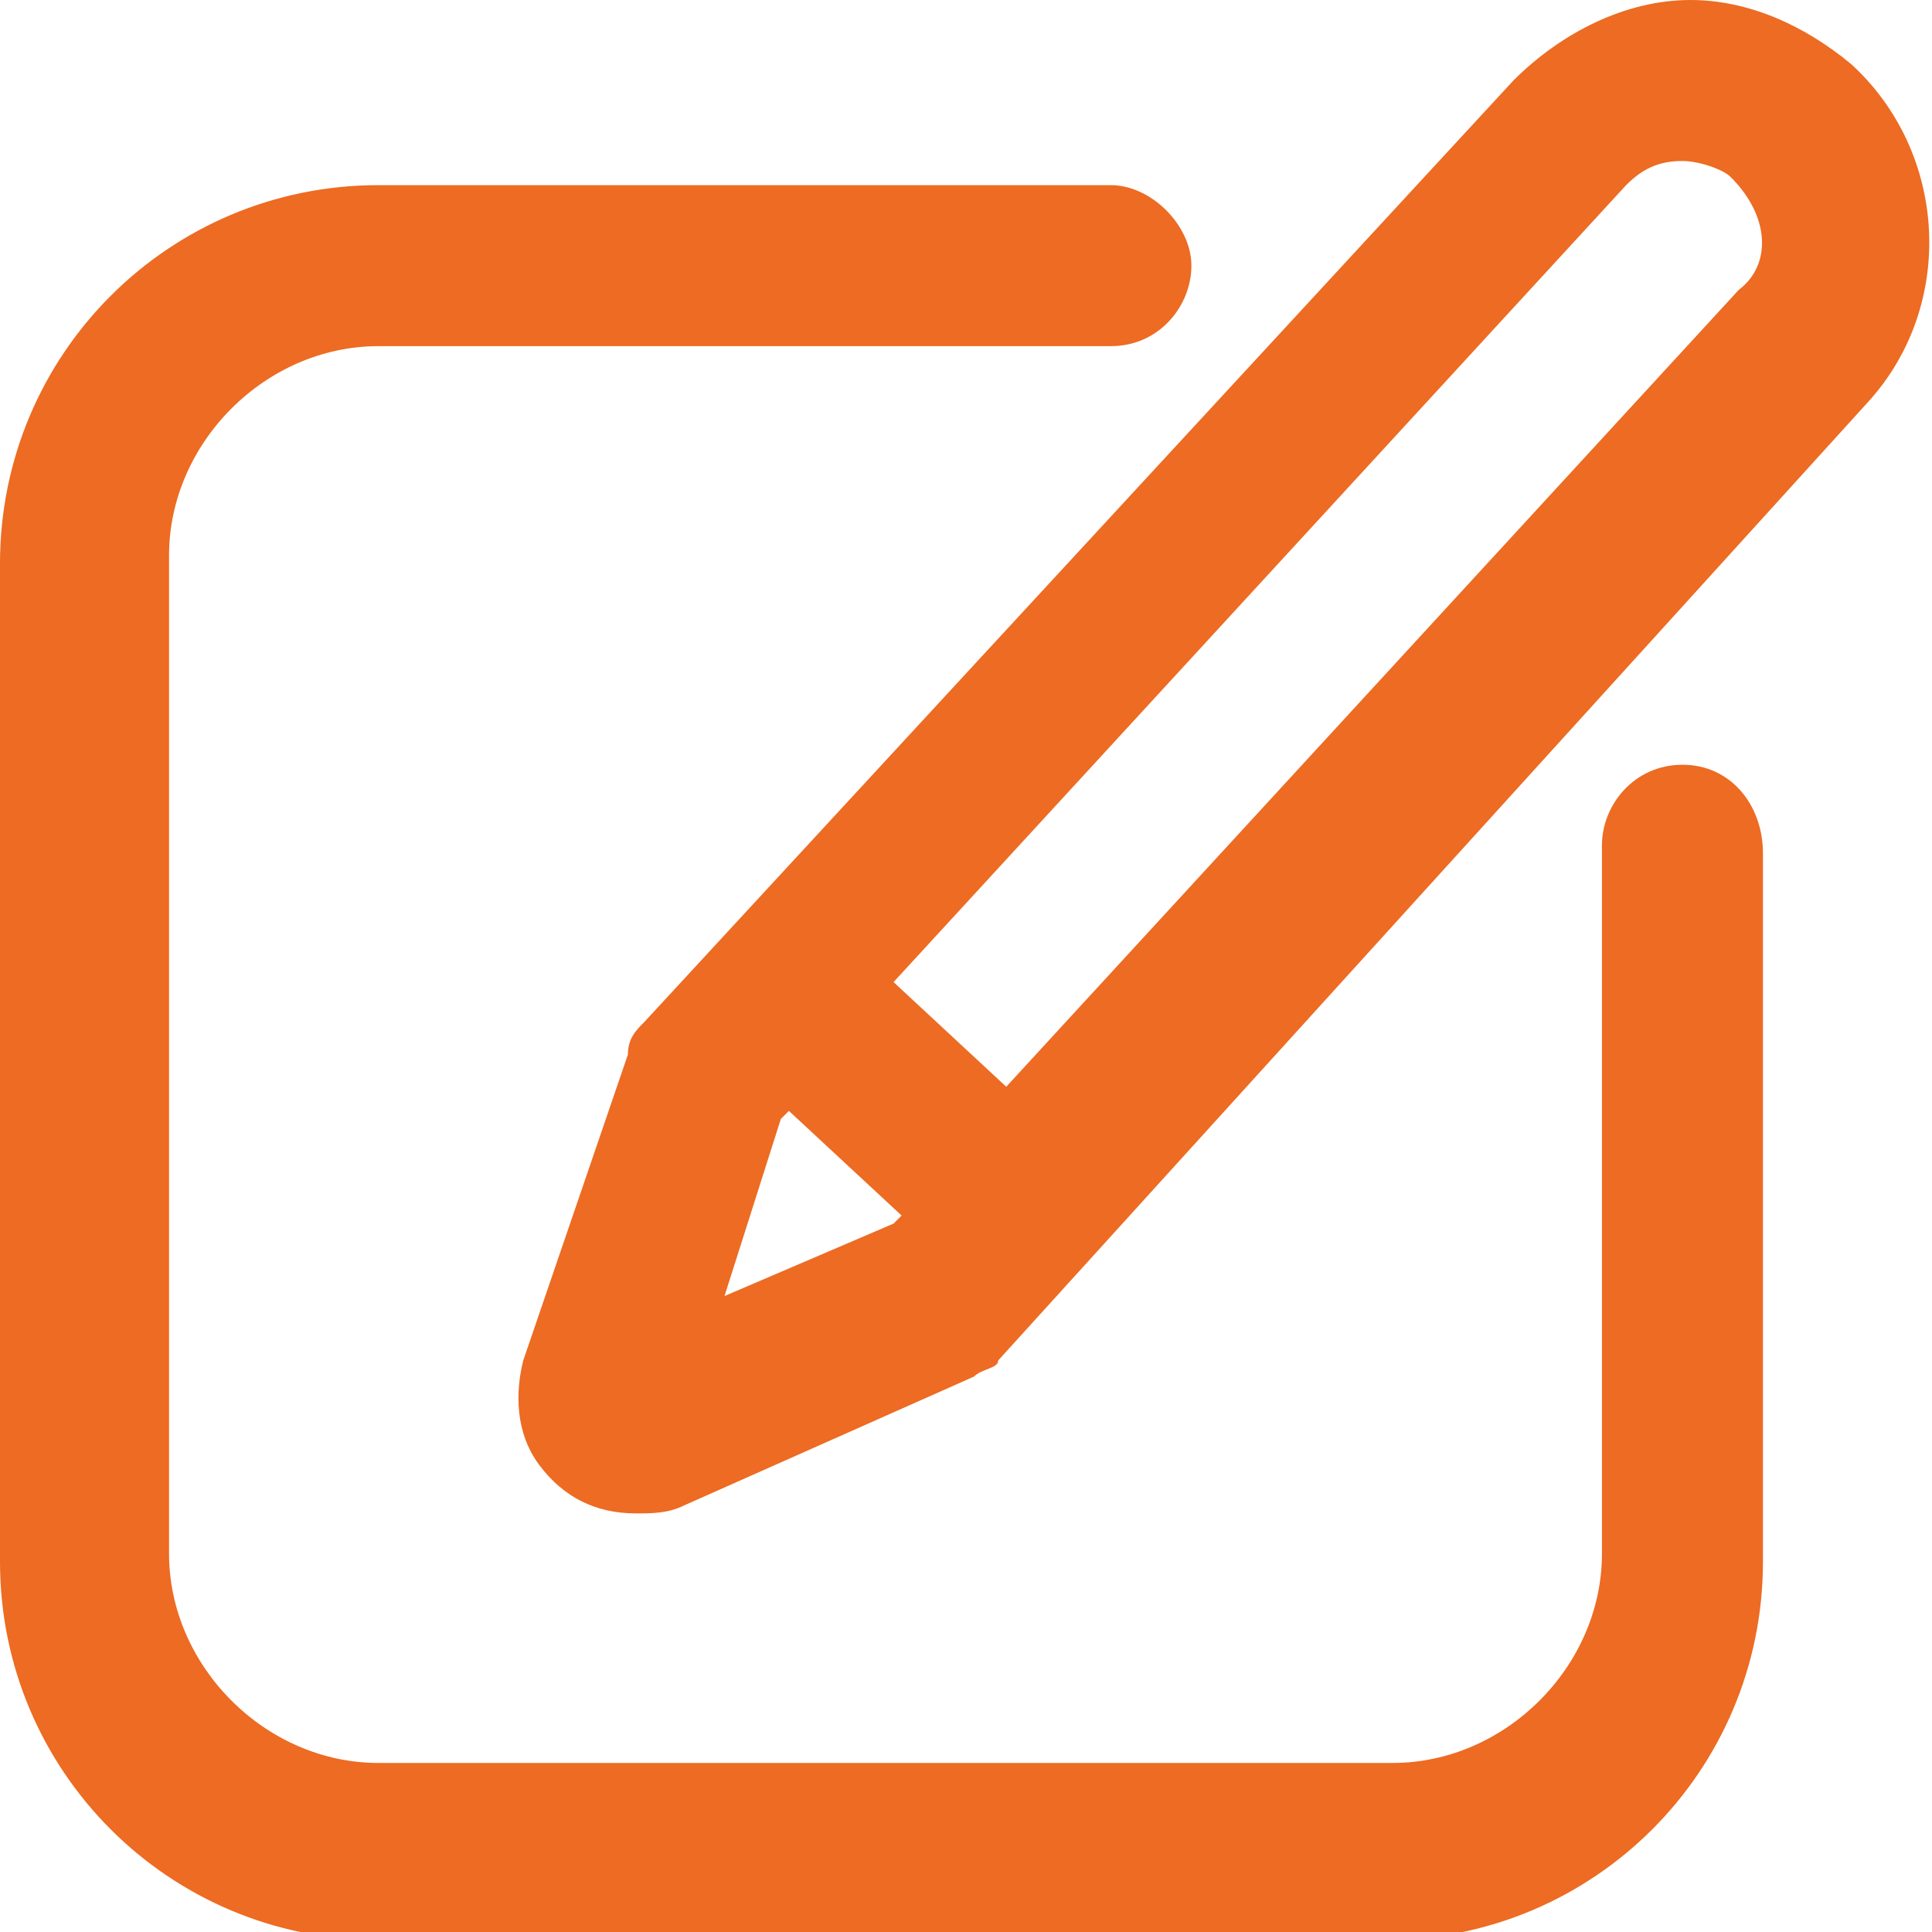
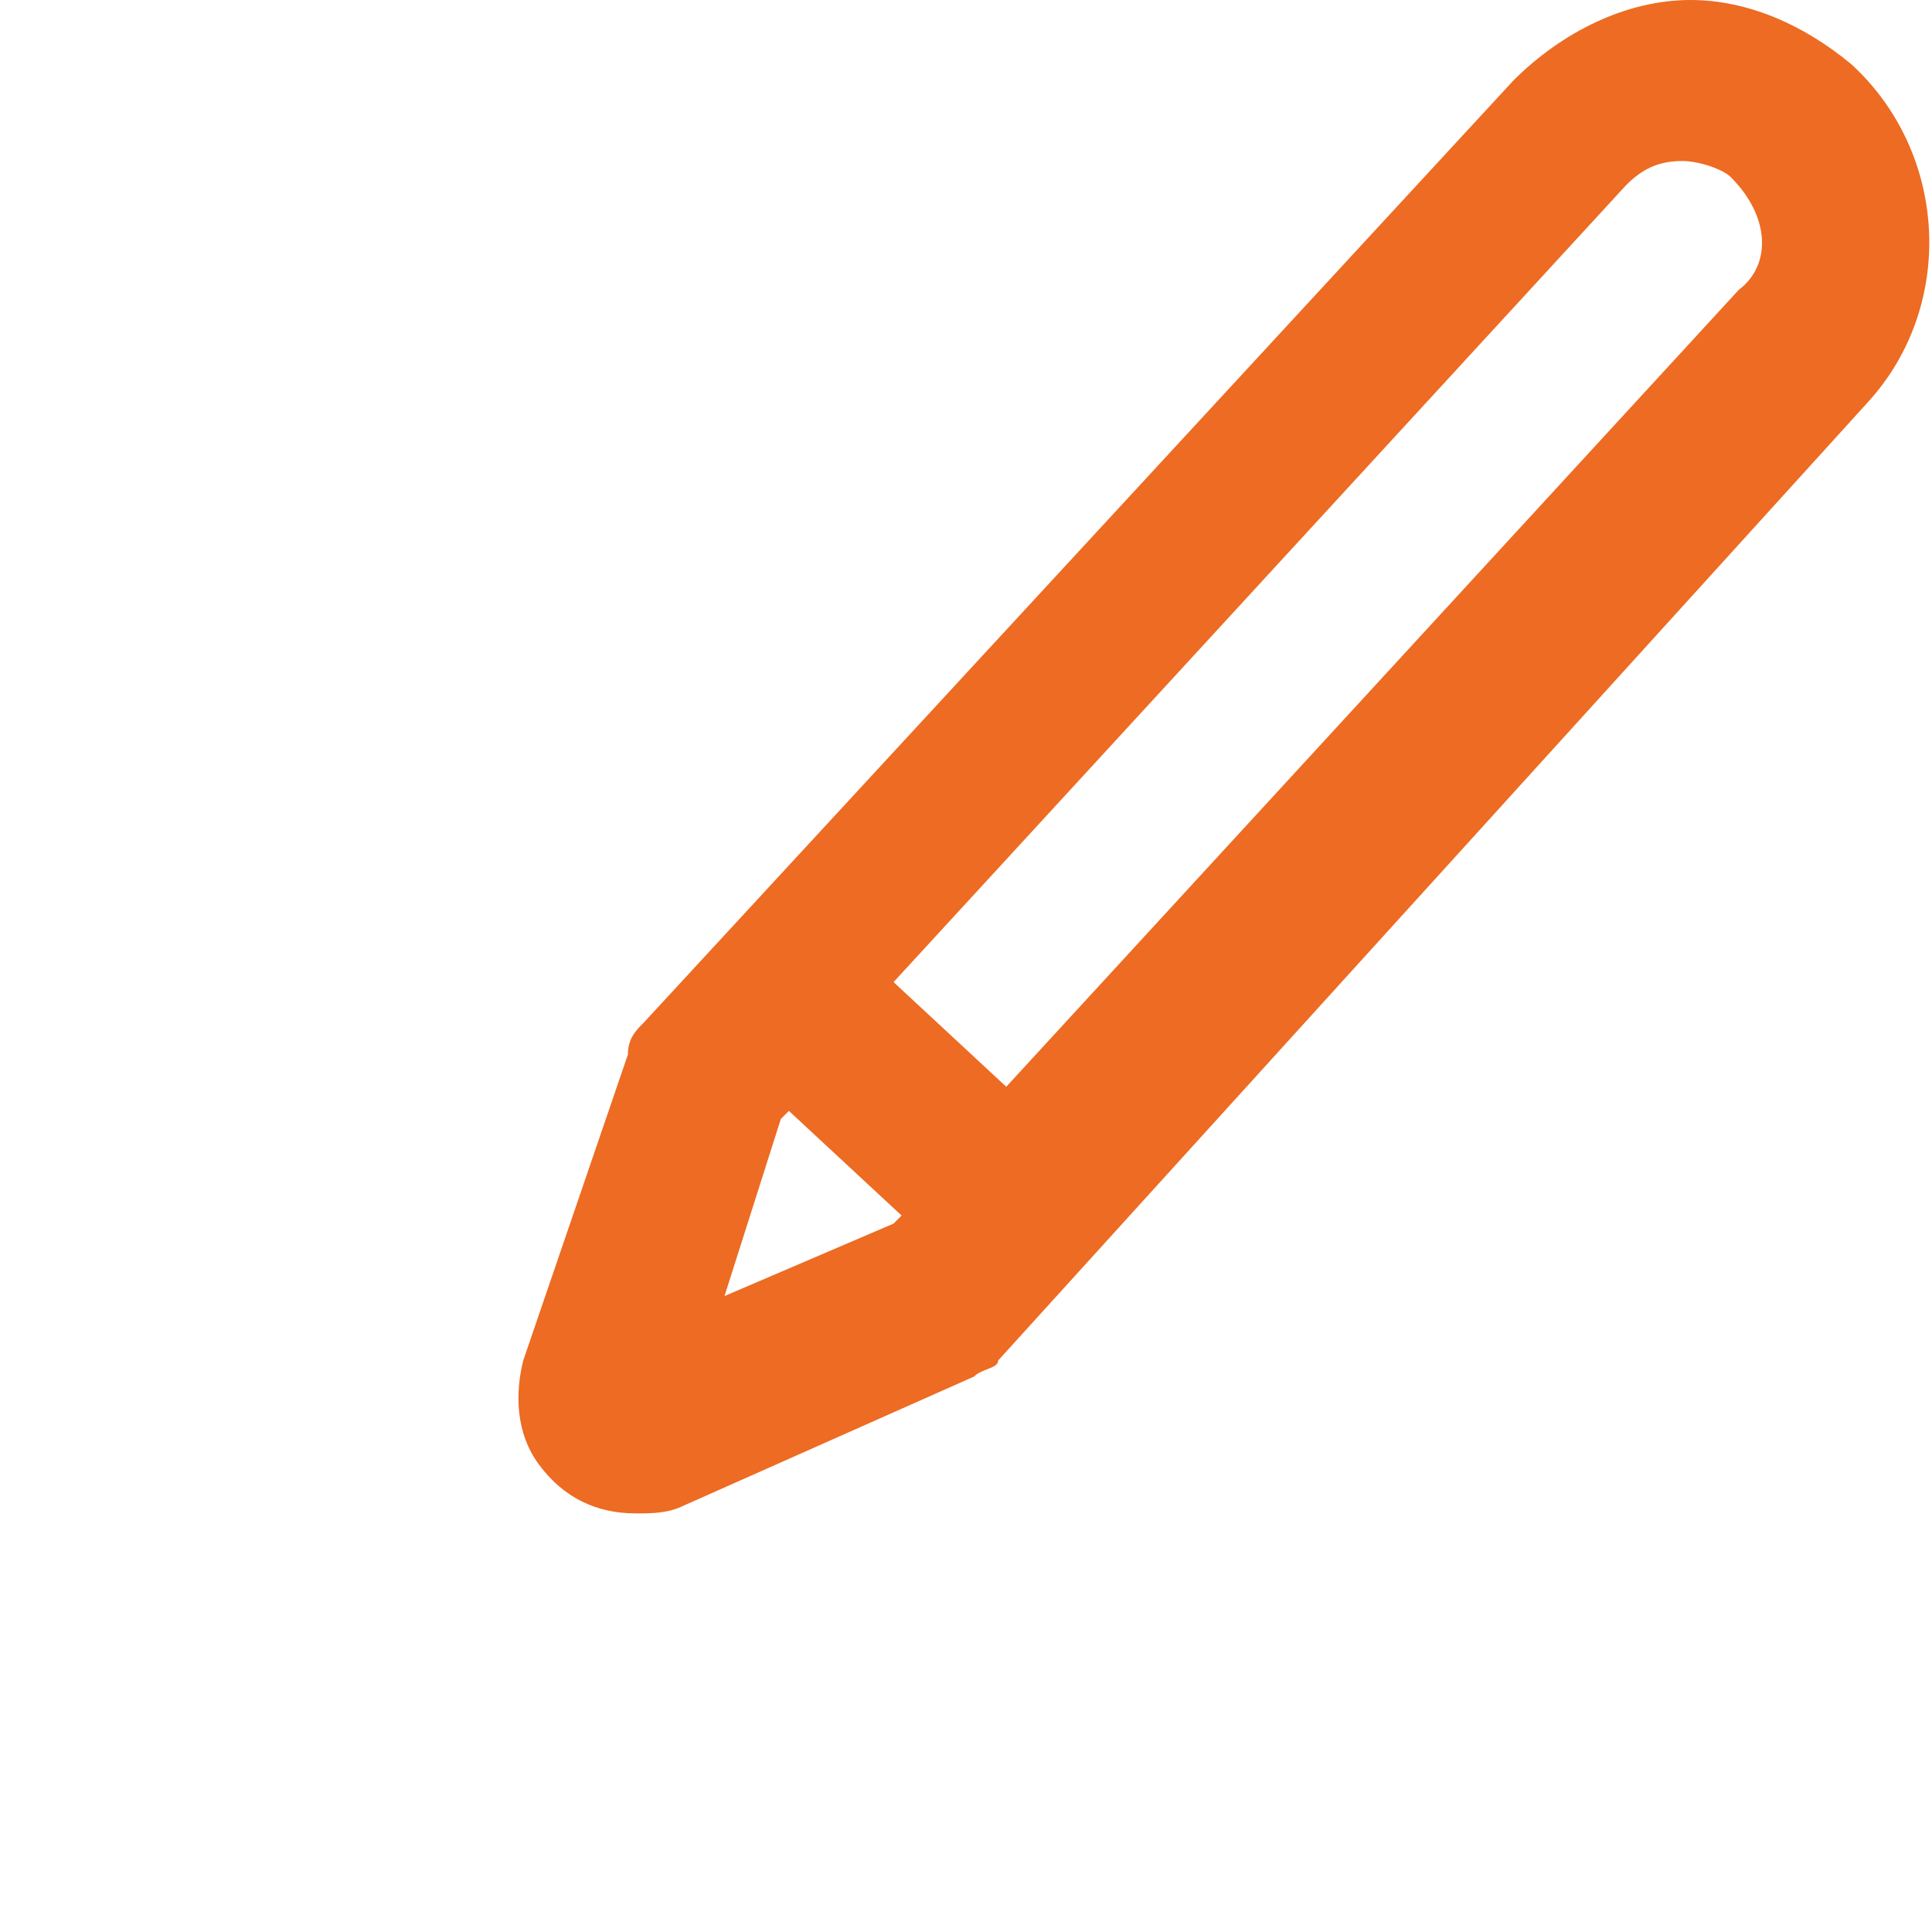
<svg xmlns="http://www.w3.org/2000/svg" version="1.1" id="Layer_1" x="0px" y="0px" viewBox="0 0 24 24" style="enable-background:new 0 0 24 24;" xml:space="preserve">
  <style type="text/css">
	.st0{fill:#ED6B22;}
</style>
  <g>
    <path class="st0" d="M23,0.8L23,0.8c-0.6-0.5-1.3-0.8-2-0.8c-0.8,0-1.6,0.4-2.2,1L8,12.7c-0.1,0.1-0.2,0.2-0.2,0.4l-1.3,3.8   c-0.1,0.4-0.1,0.9,0.2,1.3c0.3,0.4,0.7,0.6,1.2,0.6h0c0.2,0,0.4,0,0.6-0.1l3.6-1.6c0.1-0.1,0.3-0.1,0.3-0.2L23.2,5   C24.3,3.8,24.2,1.9,23,0.8z M9,16.1l0.7-2.2l0.1-0.1l1.4,1.3l-0.1,0.1C11.1,15.2,9,16.1,9,16.1z M21.6,3.6l-9.1,9.9l-1.4-1.3   l9.1-9.9c0.2-0.2,0.4-0.3,0.7-0.3c0.2,0,0.5,0.1,0.6,0.2l0,0C22,2.7,22,3.3,21.6,3.6z" />
-     <path class="st0" d="M20.9,9.5c-0.6,0-1,0.5-1,1v8.8c0,1.4-1.2,2.6-2.6,2.6H4.7c-1.4,0-2.6-1.2-2.6-2.6V6.9c0-1.4,1.2-2.6,2.6-2.6   h9.1c0.6,0,1-0.5,1-1s-0.5-1-1-1H4.7c-2.6,0-4.7,2.1-4.7,4.7v12.4c0,2.6,2.1,4.7,4.7,4.7h12.5c2.6,0,4.7-2.1,4.7-4.7v-8.8   C21.9,10,21.5,9.5,20.9,9.5z" />
  </g>
</svg>